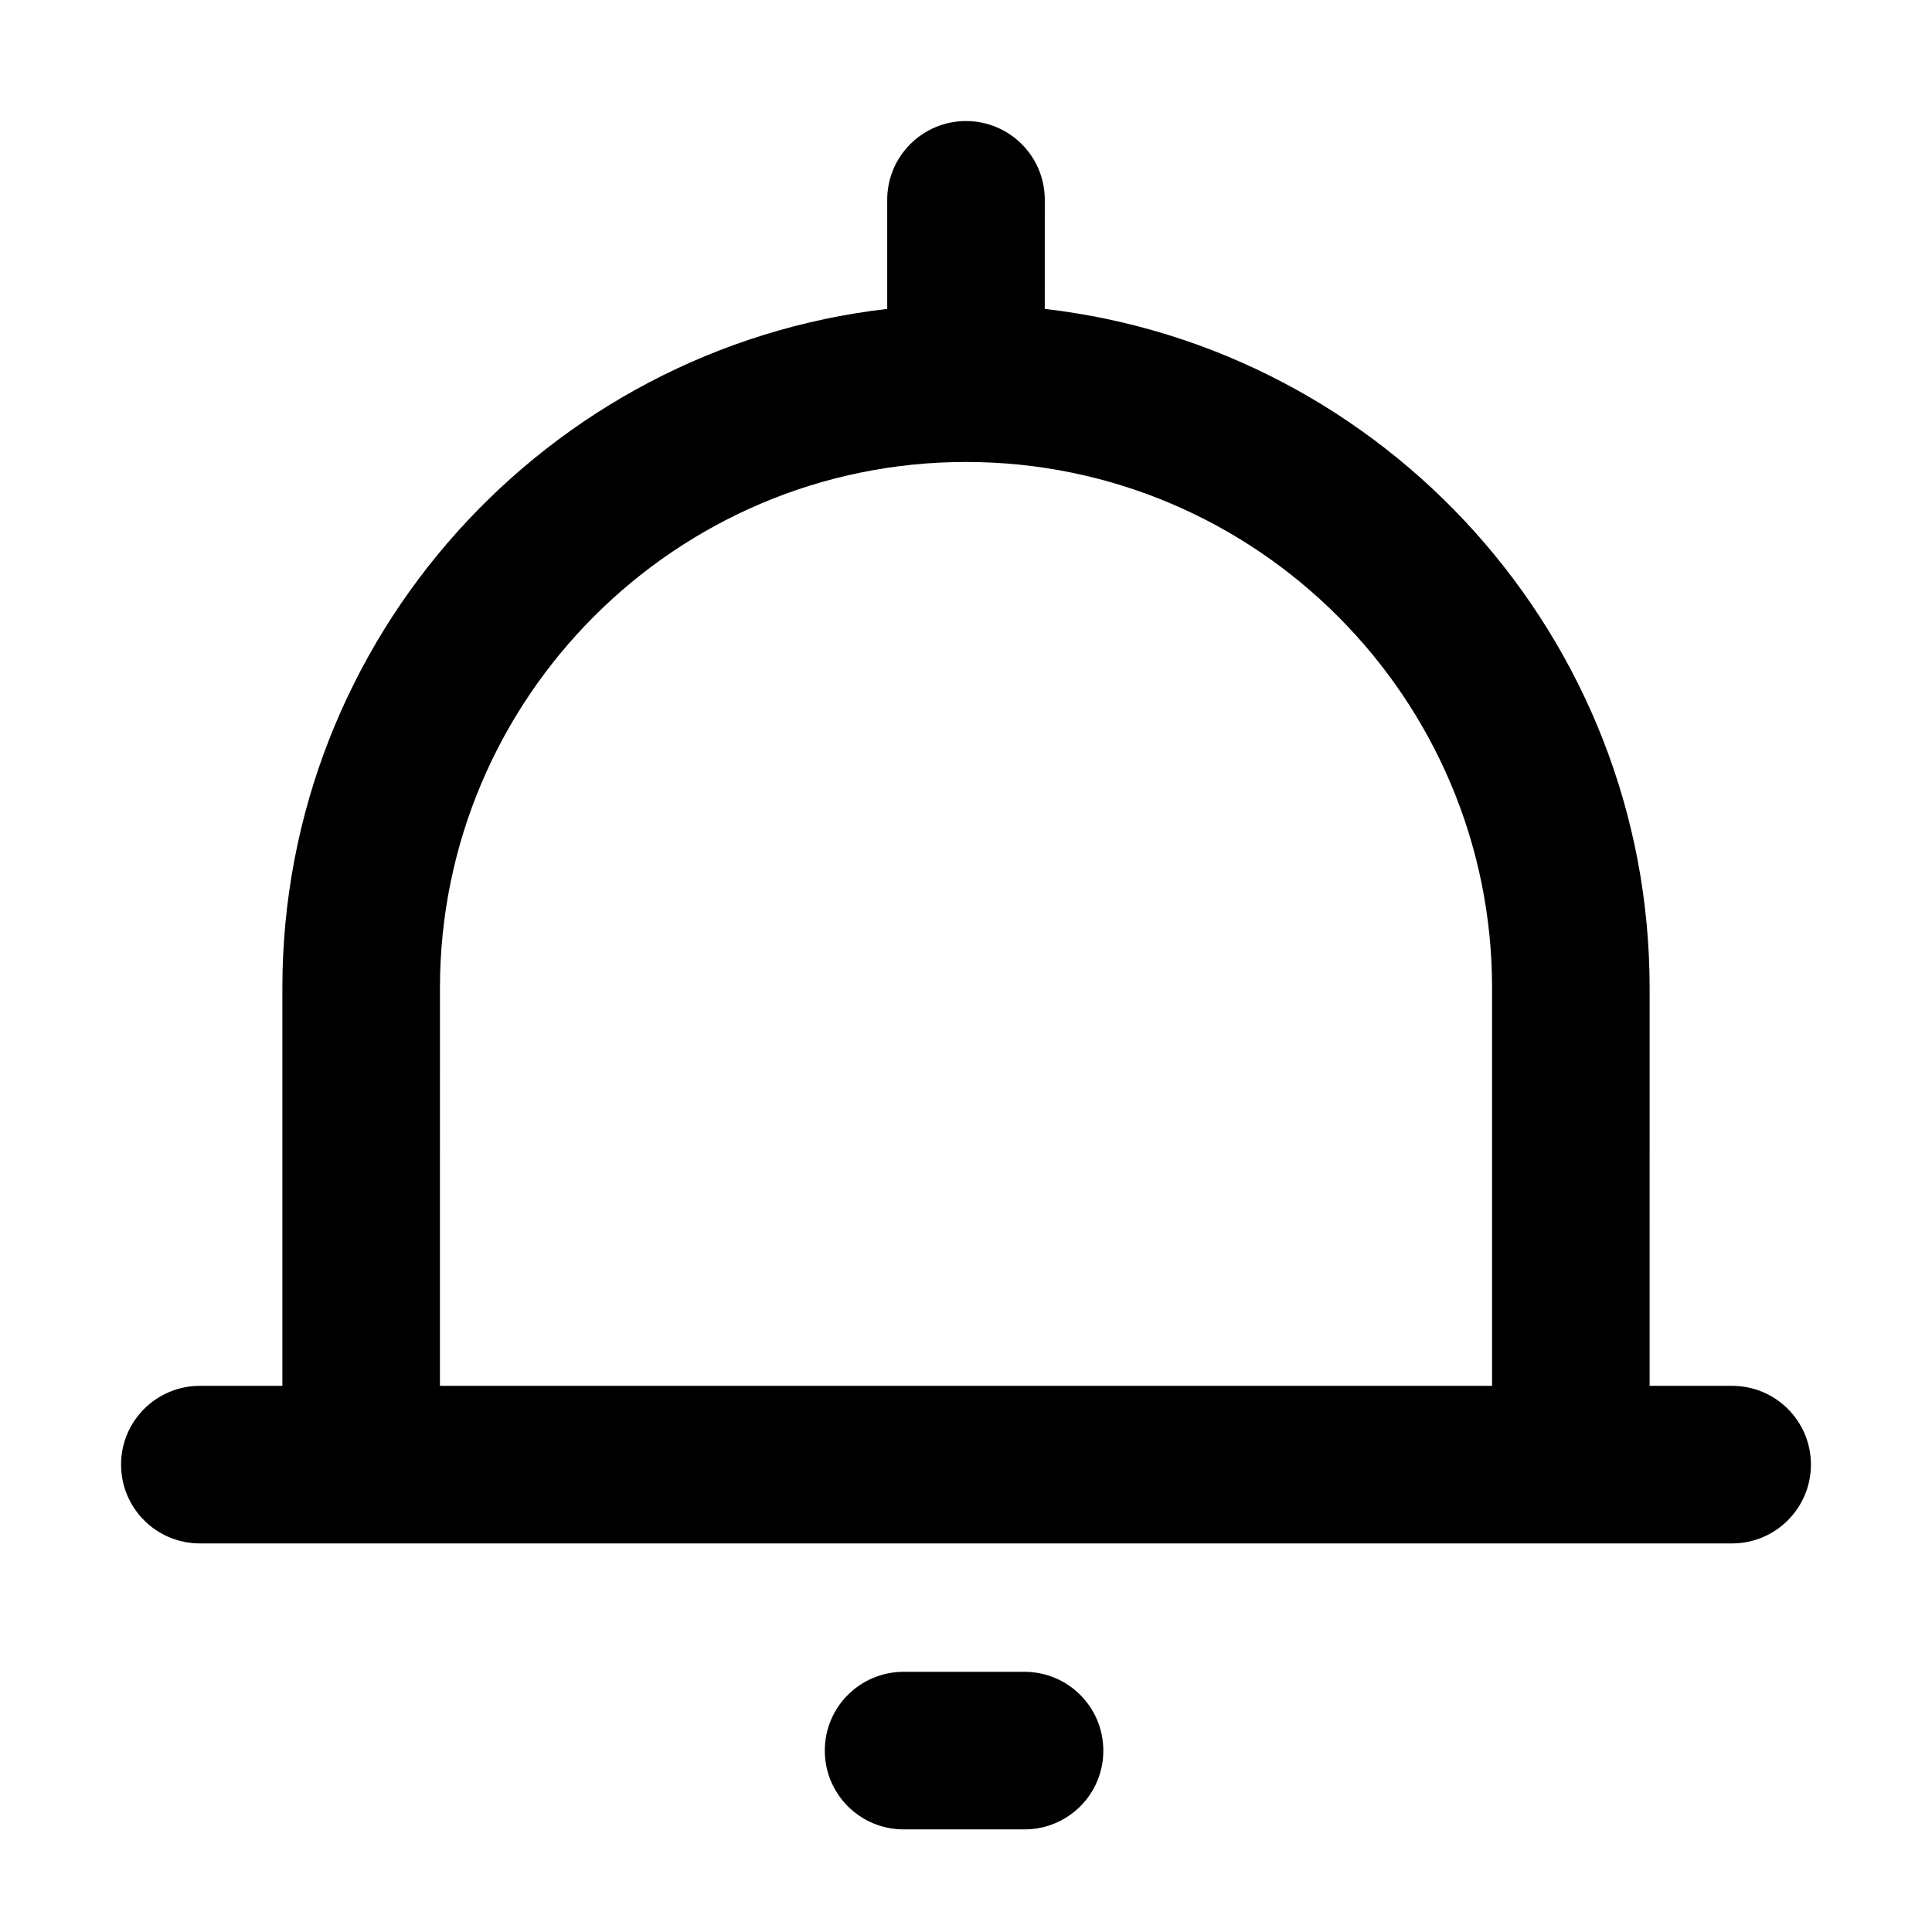
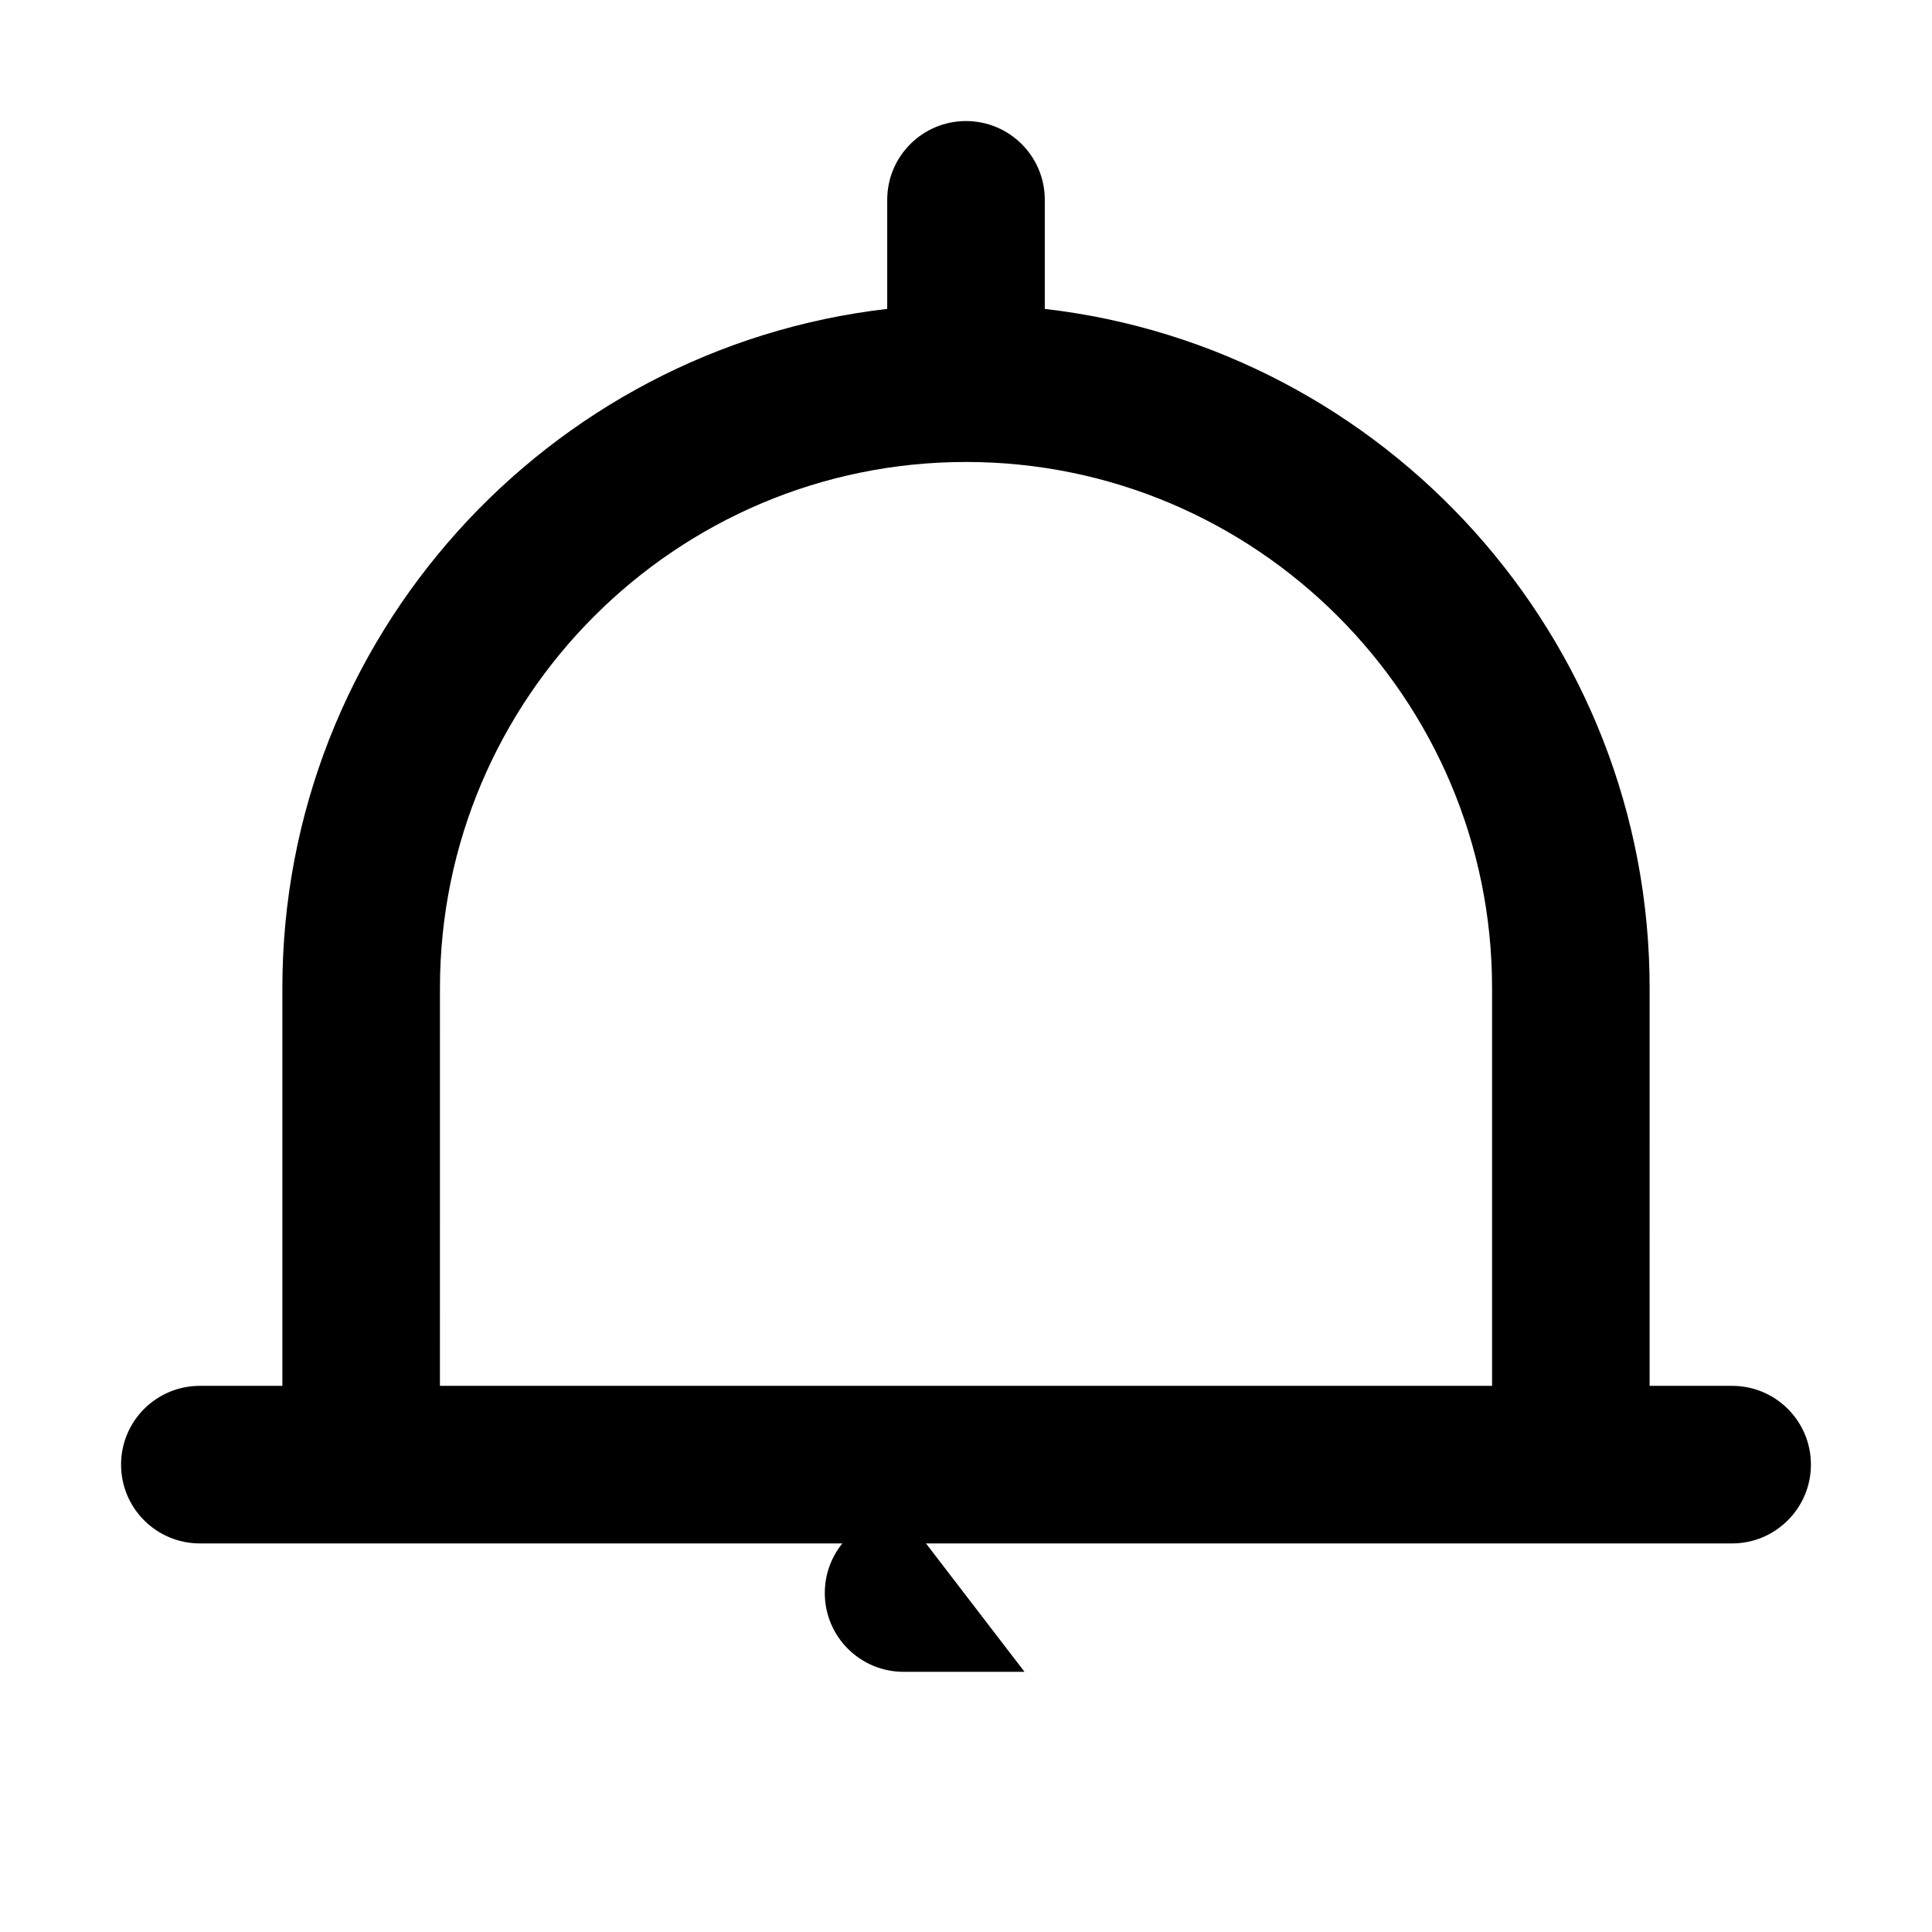
<svg xmlns="http://www.w3.org/2000/svg" fill="#000000" width="800px" height="800px" version="1.1" viewBox="144 144 512 512">
-   <path d="m415.51 587.05c11.512 0 20.879 9.32 20.879 20.879 0.043 11.512-9.324 20.879-20.879 20.879h-32.051c-11.512 0-20.879-9.324-20.879-20.879 0-11.559 9.367-20.879 20.879-20.879zm-15.508-410.97c11.512 0 20.879 9.324 20.879 20.879l-0.004 28.906c90.094 10.387 160.29 87.148 160.29 179.97l-0.004 105.43h21.871c11.512 0 20.879 9.32 20.879 20.879 0 11.512-9.367 20.879-20.879 20.879h-406.07c-11.512 0-20.879-9.324-20.879-20.879 0-11.559 9.367-20.879 20.879-20.879h21.867v-105.43c0-92.824 70.203-169.59 160.29-179.97v-28.906c0-11.555 9.363-20.879 20.879-20.879zm0 90.348c-76.859 0-139.41 62.512-139.41 139.41l-0.008 105.43h278.83v-105.43c0-76.855-62.555-139.41-139.41-139.41z" />
+   <path d="m415.51 587.05h-32.051c-11.512 0-20.879-9.324-20.879-20.879 0-11.559 9.367-20.879 20.879-20.879zm-15.508-410.97c11.512 0 20.879 9.324 20.879 20.879l-0.004 28.906c90.094 10.387 160.29 87.148 160.29 179.97l-0.004 105.43h21.871c11.512 0 20.879 9.32 20.879 20.879 0 11.512-9.367 20.879-20.879 20.879h-406.07c-11.512 0-20.879-9.324-20.879-20.879 0-11.559 9.367-20.879 20.879-20.879h21.867v-105.43c0-92.824 70.203-169.59 160.29-179.97v-28.906c0-11.555 9.363-20.879 20.879-20.879zm0 90.348c-76.859 0-139.41 62.512-139.41 139.41l-0.008 105.43h278.83v-105.43c0-76.855-62.555-139.41-139.41-139.41z" />
</svg>